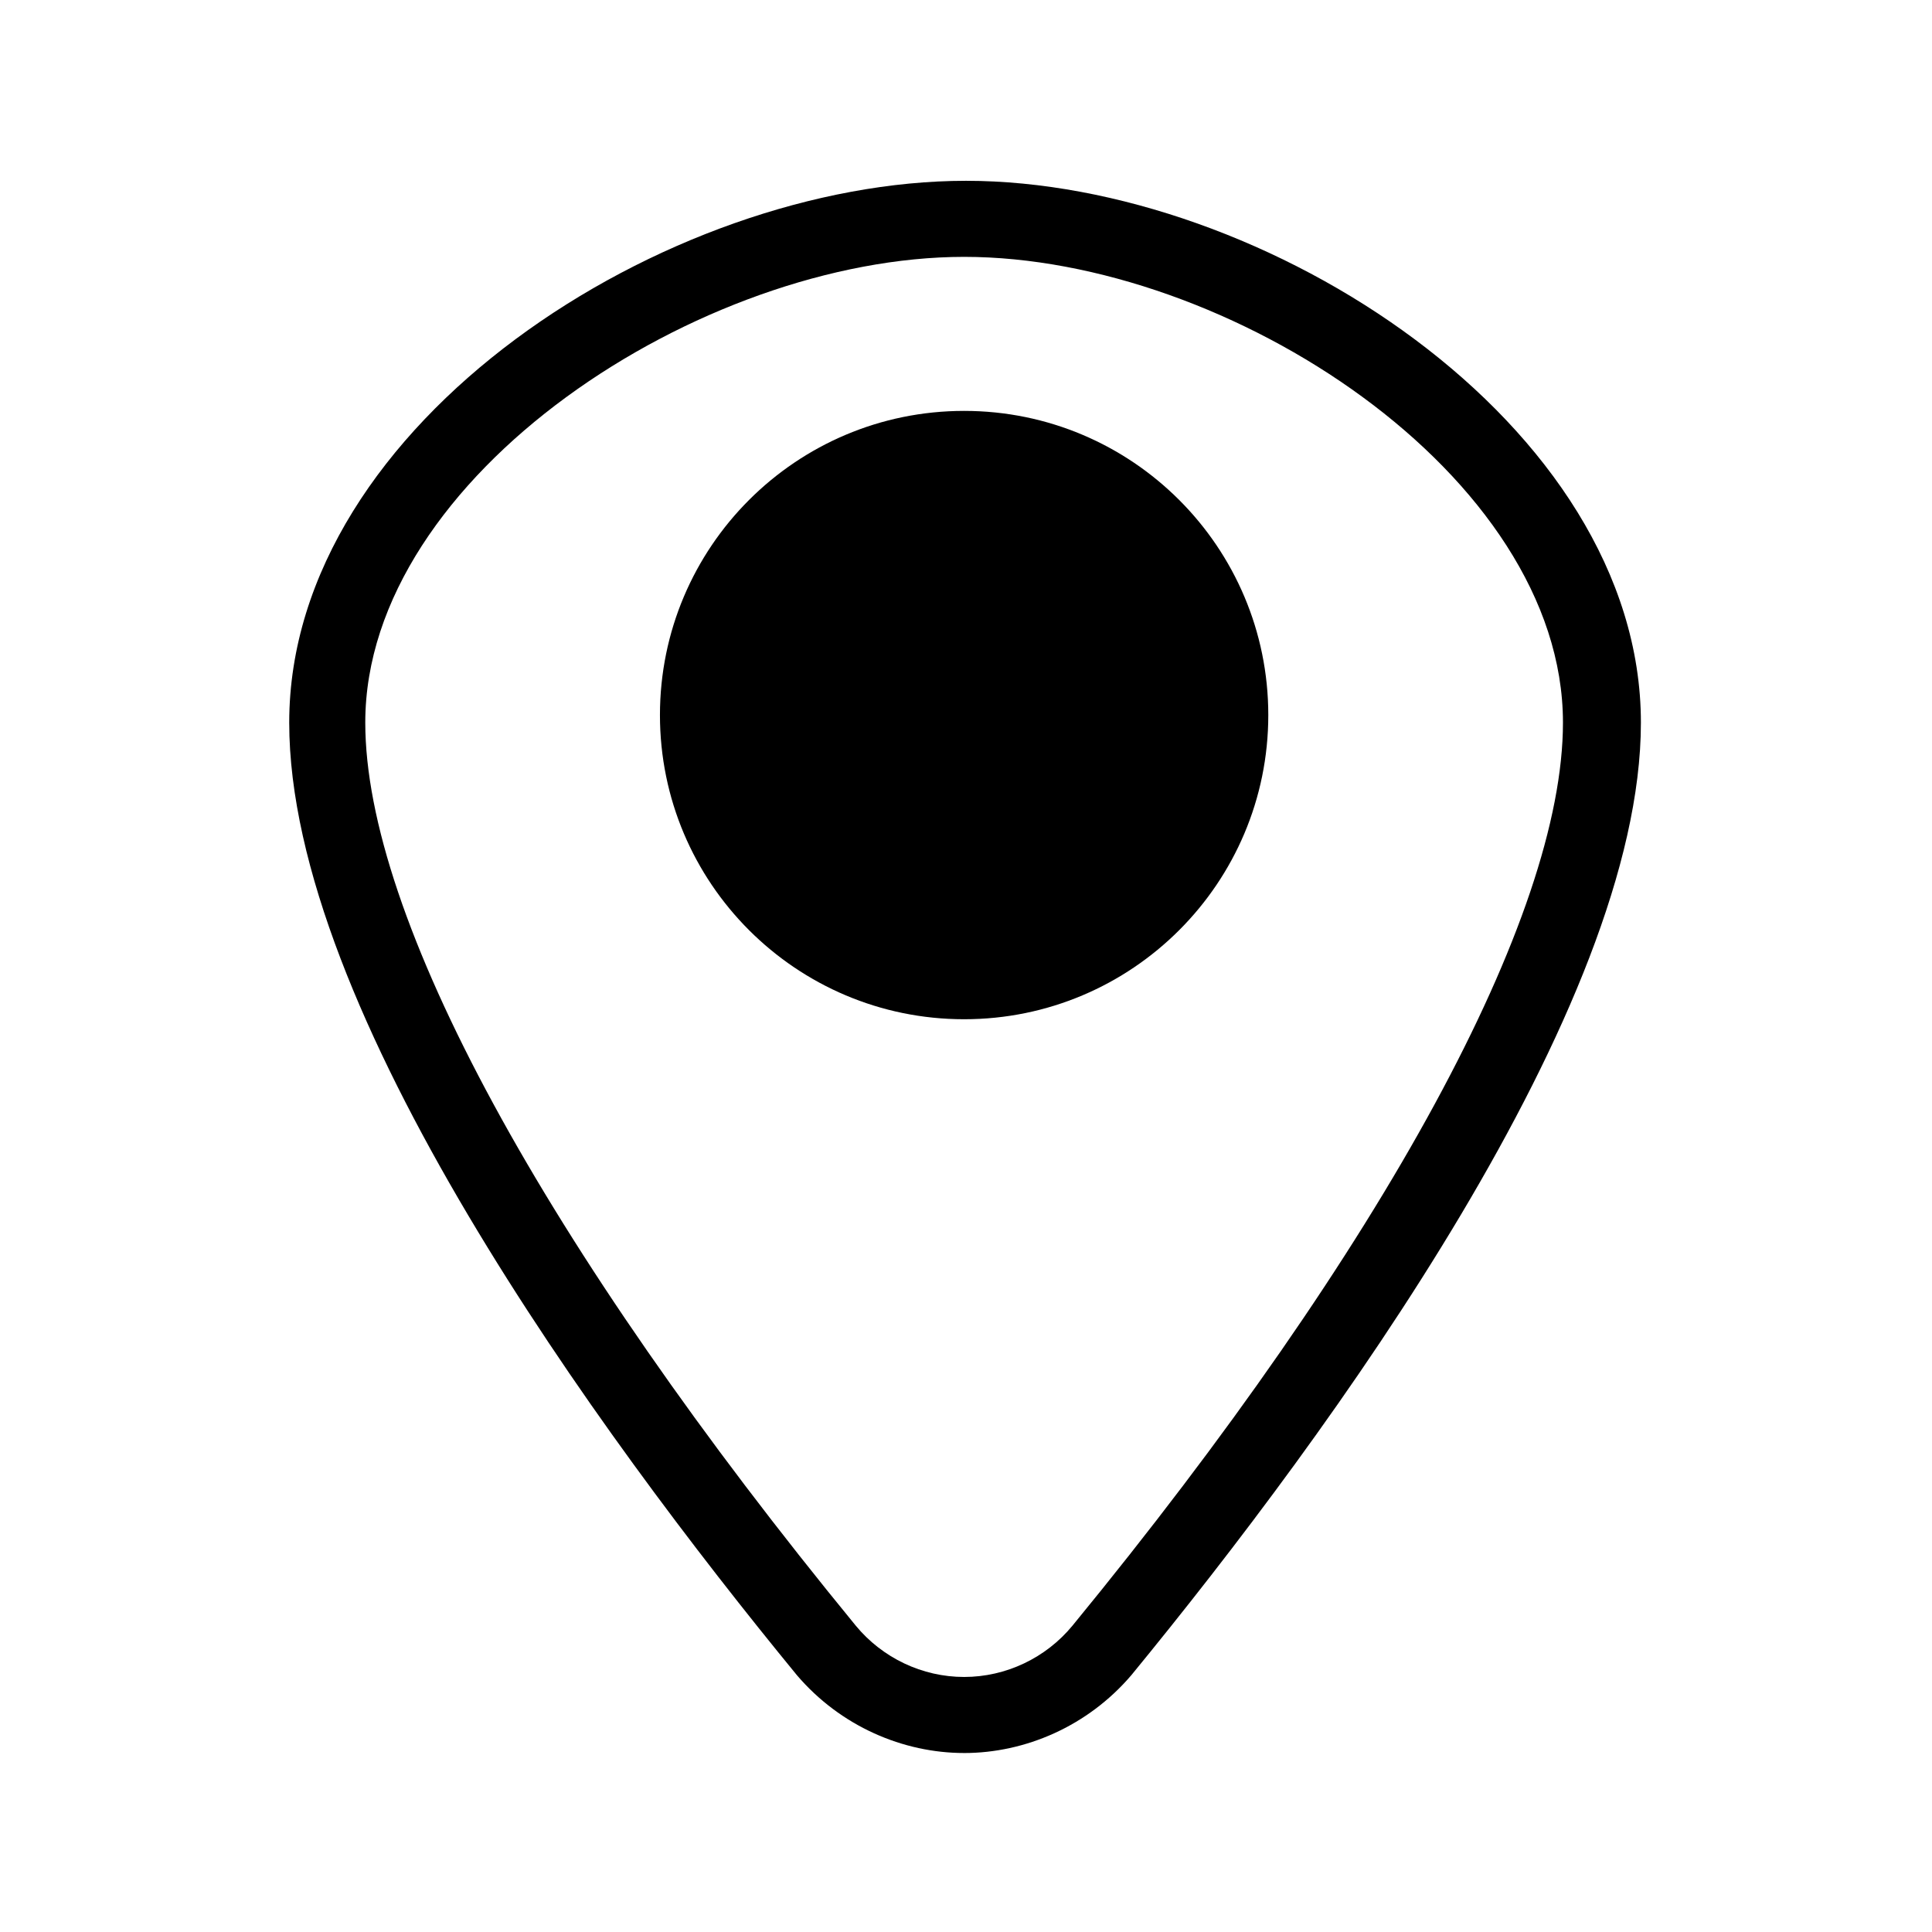
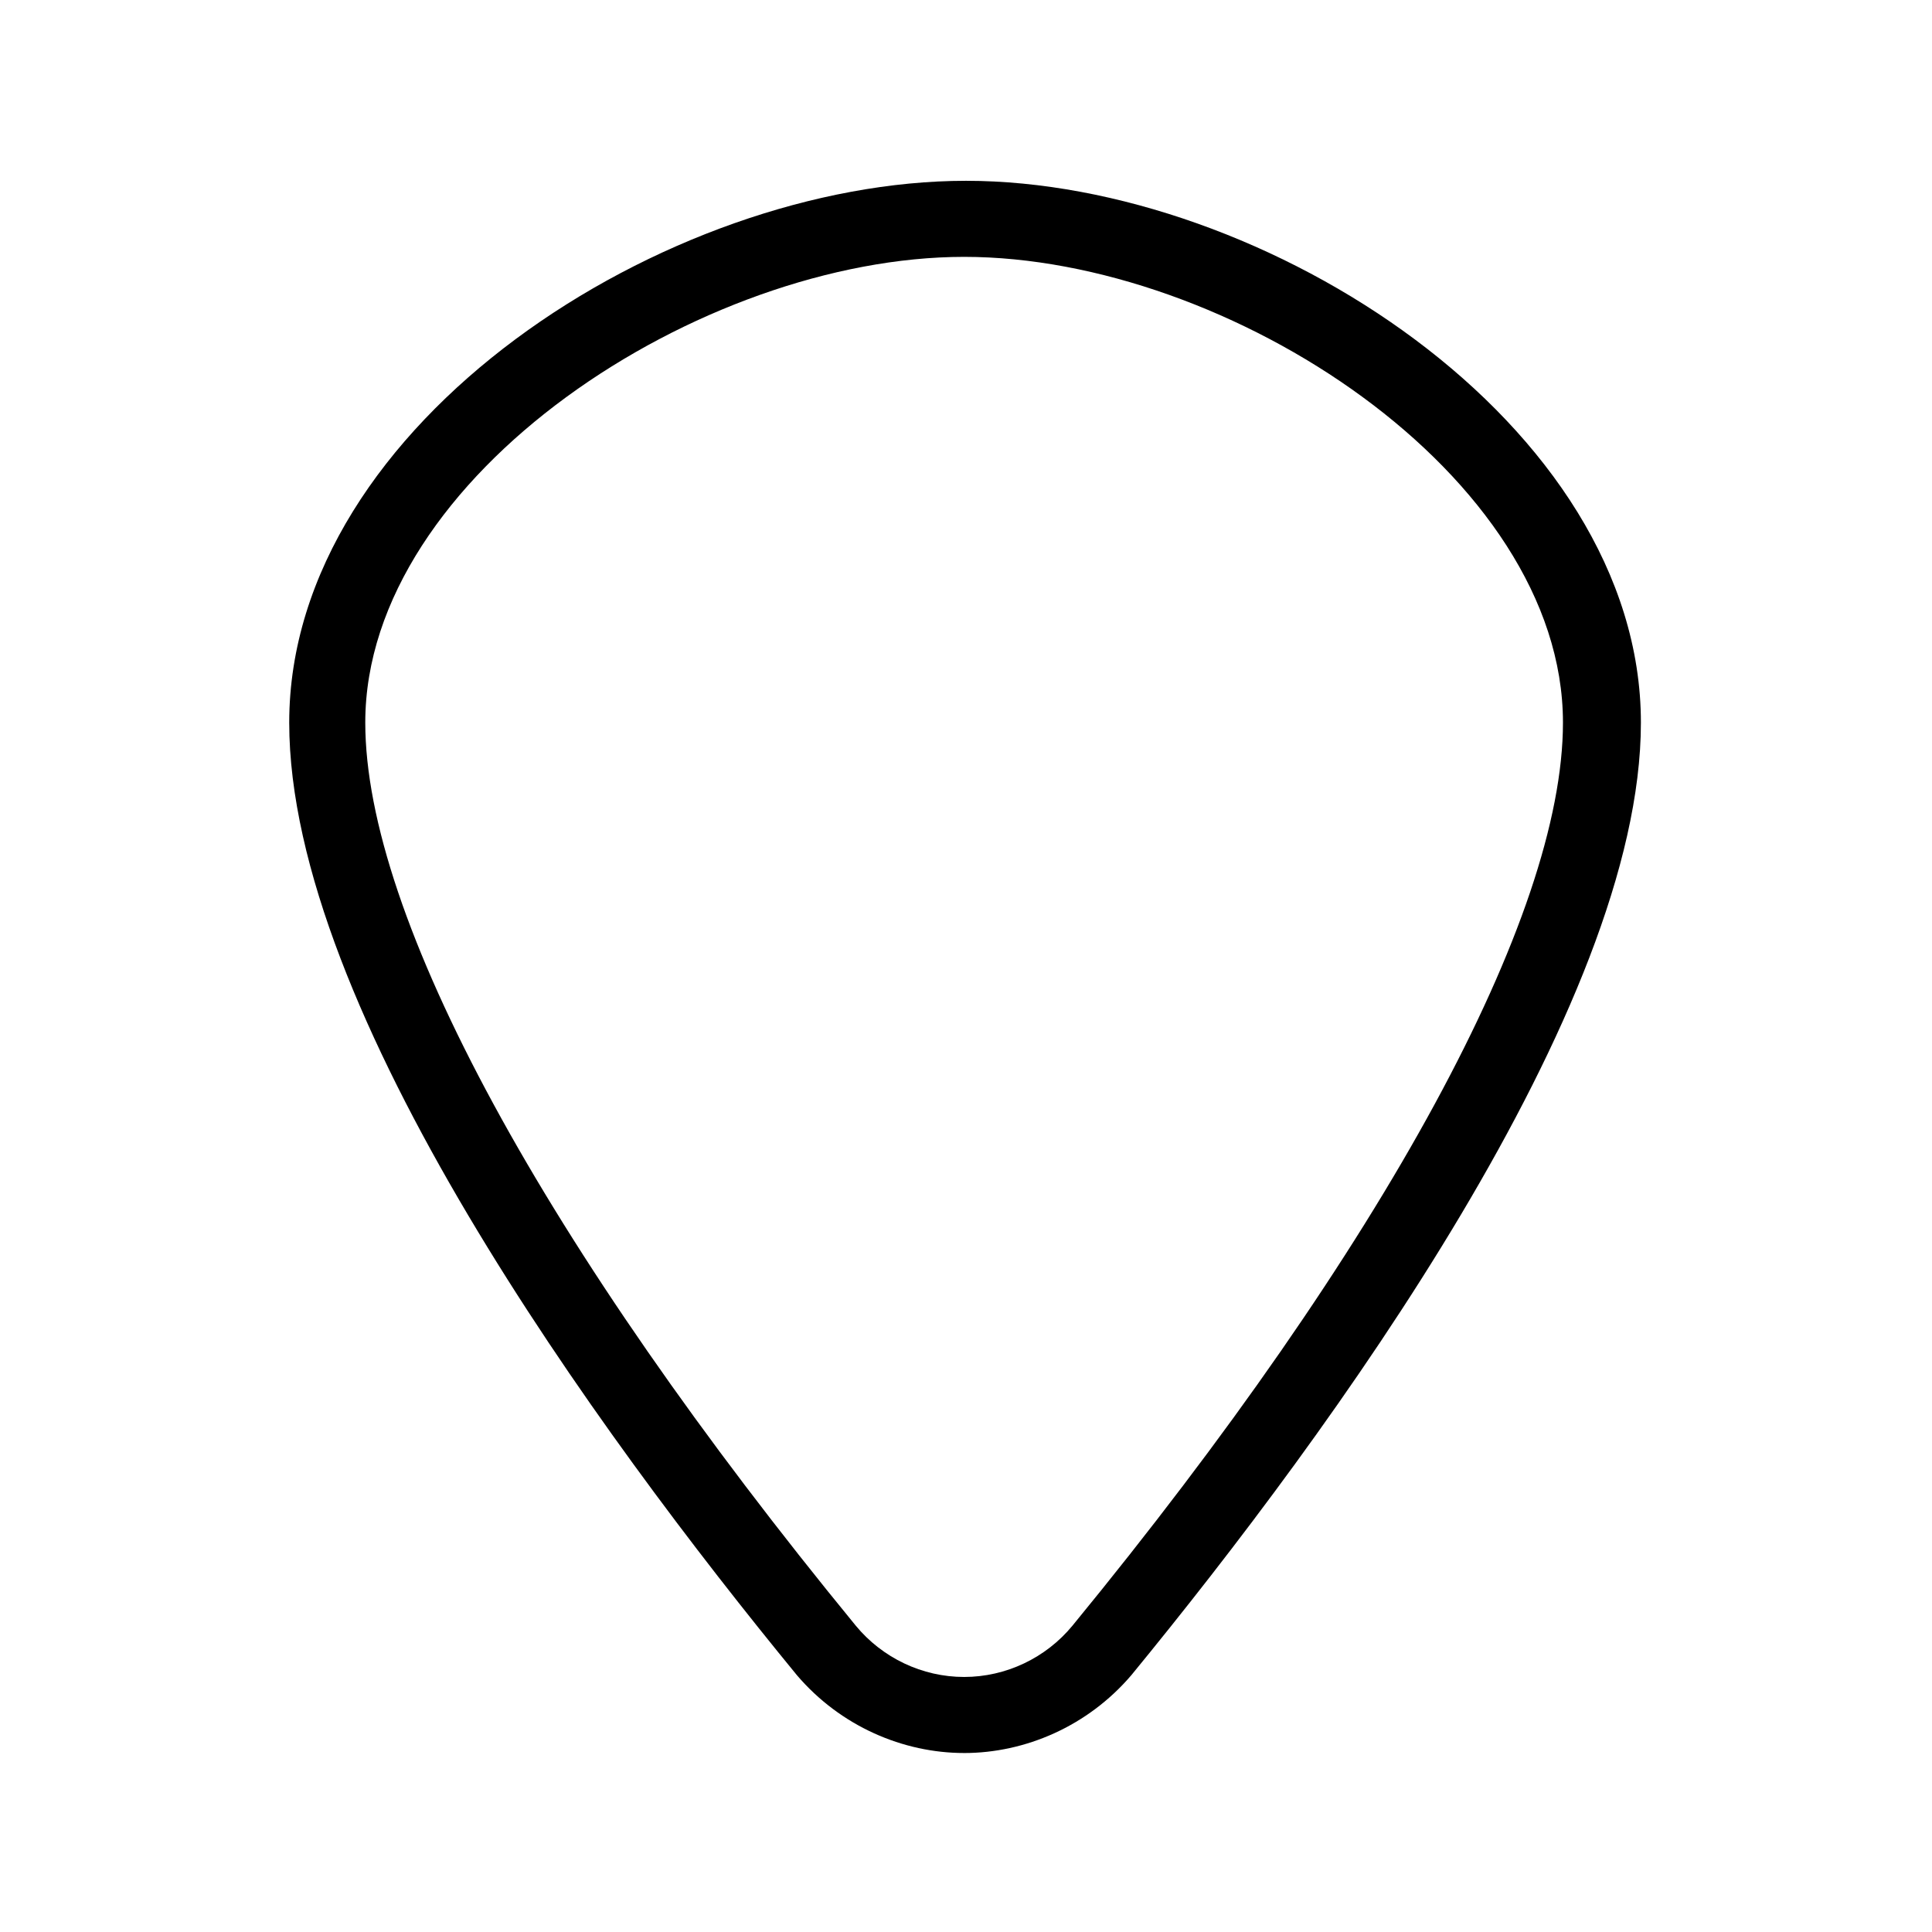
<svg xmlns="http://www.w3.org/2000/svg" fill="#000000" width="800px" height="800px" version="1.1" viewBox="144 144 512 512">
  <g>
    <path d="m399.5 608.57c16.121 0 32.746-7.055 44.336-20.656 52.898-64.488 135.02-176.84 135.02-252.41 0-79.098-99.754-143.59-178.85-143.59-79.098 0.004-179.36 63.988-179.36 143.59 0 76.074 81.617 187.92 134.52 252.41 11.59 13.602 28.215 20.652 44.34 20.652zm0-396.5c70.031 0 158.7 57.938 158.7 123.43 0 51.387-47.359 138.55-129.98 239.31-7.055 8.566-17.633 13.602-28.719 13.602-11.082 0-21.664-5.039-28.719-13.602-82.625-100.76-129.98-187.92-129.98-239.31 0.004-65.496 89.18-123.43 158.71-123.43z" />
-     <path d="m480.11 333.5c0 44.52-36.09 80.609-80.609 80.609-44.52 0-80.609-36.09-80.609-80.609 0-44.52 36.09-80.609 80.609-80.609 44.52 0 80.609 36.09 80.609 80.609" />
  </g>
</svg>